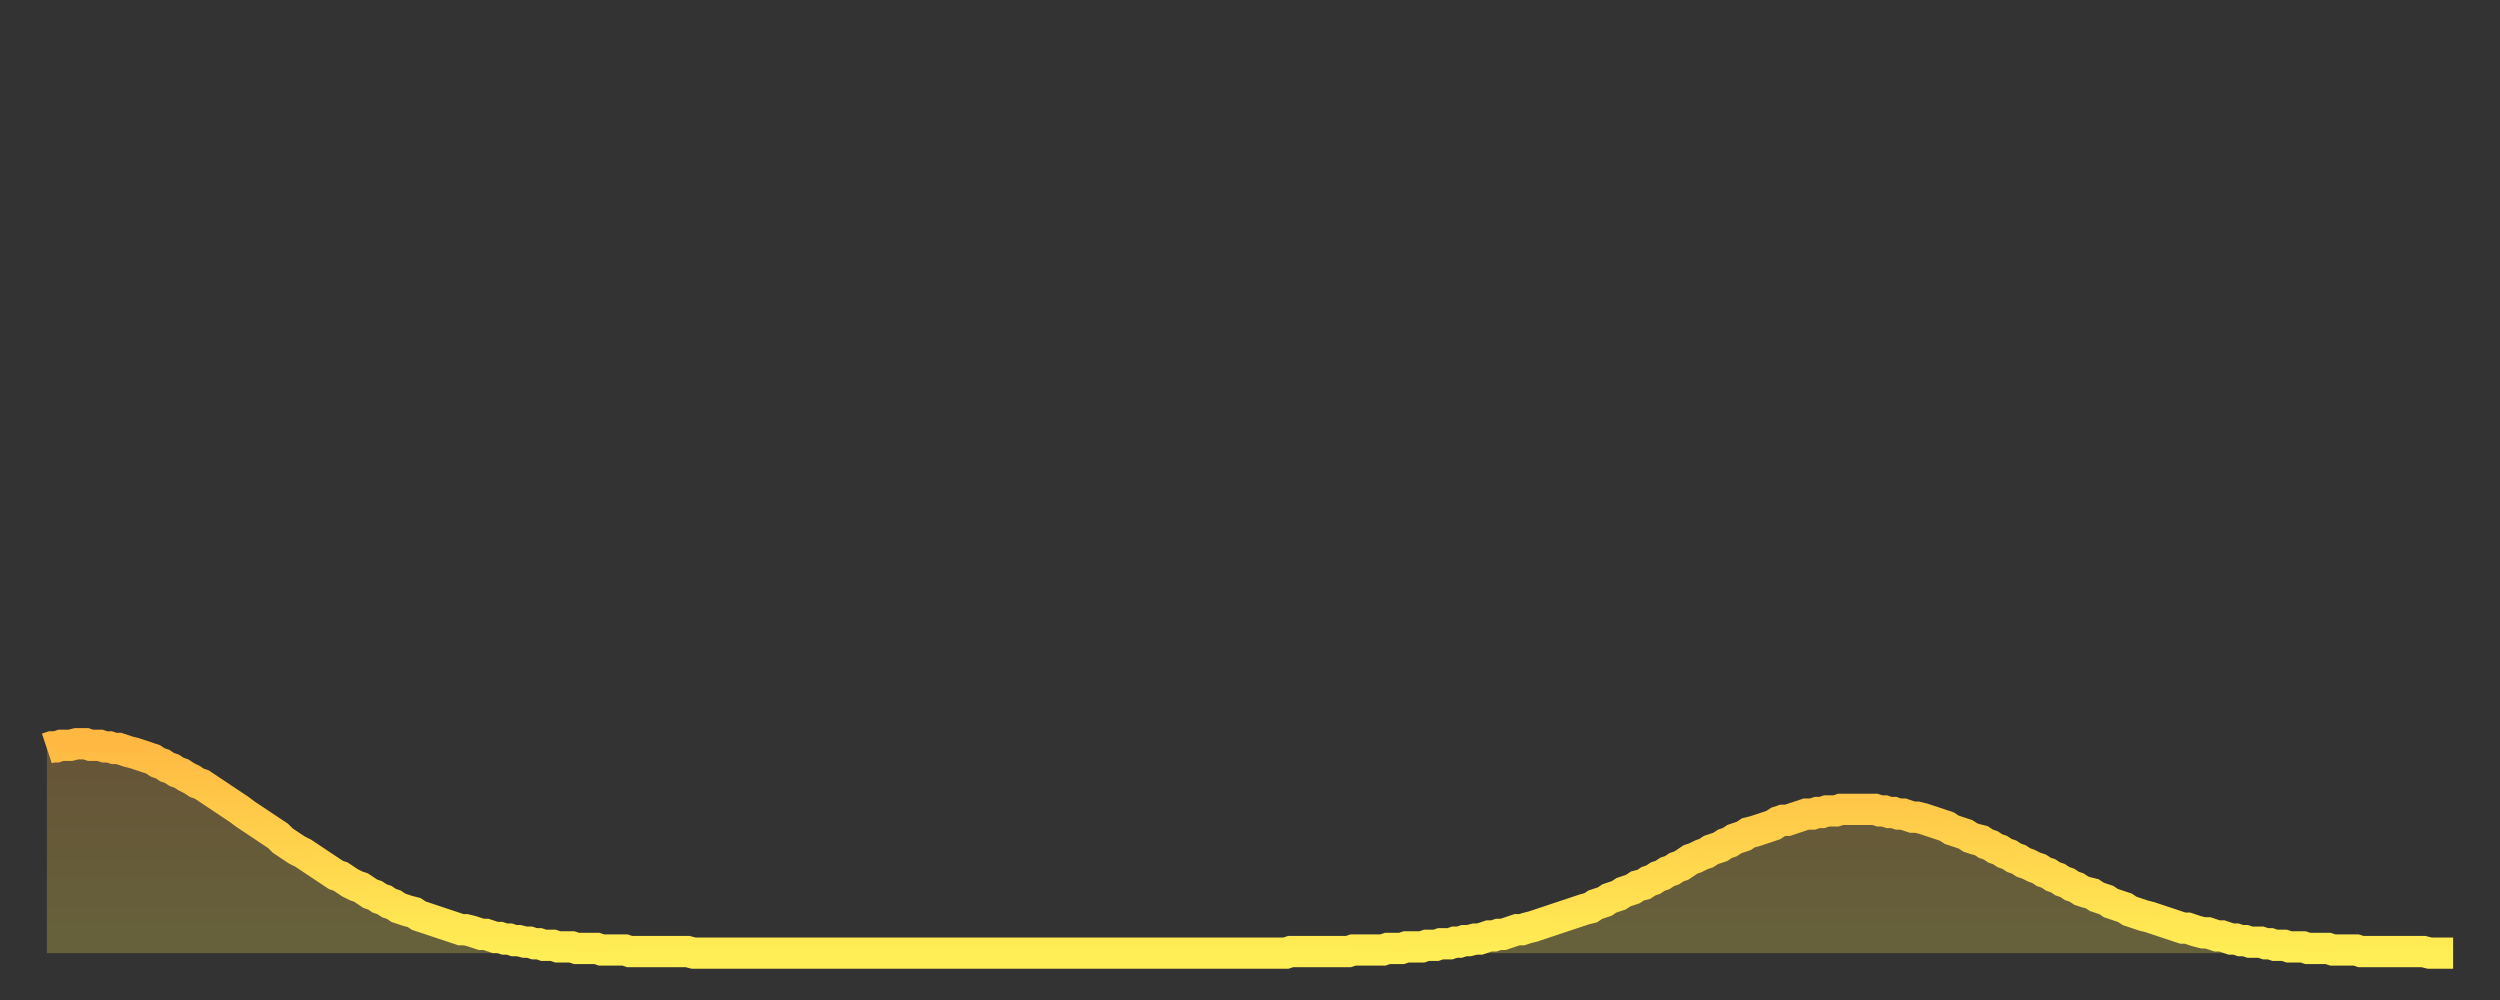
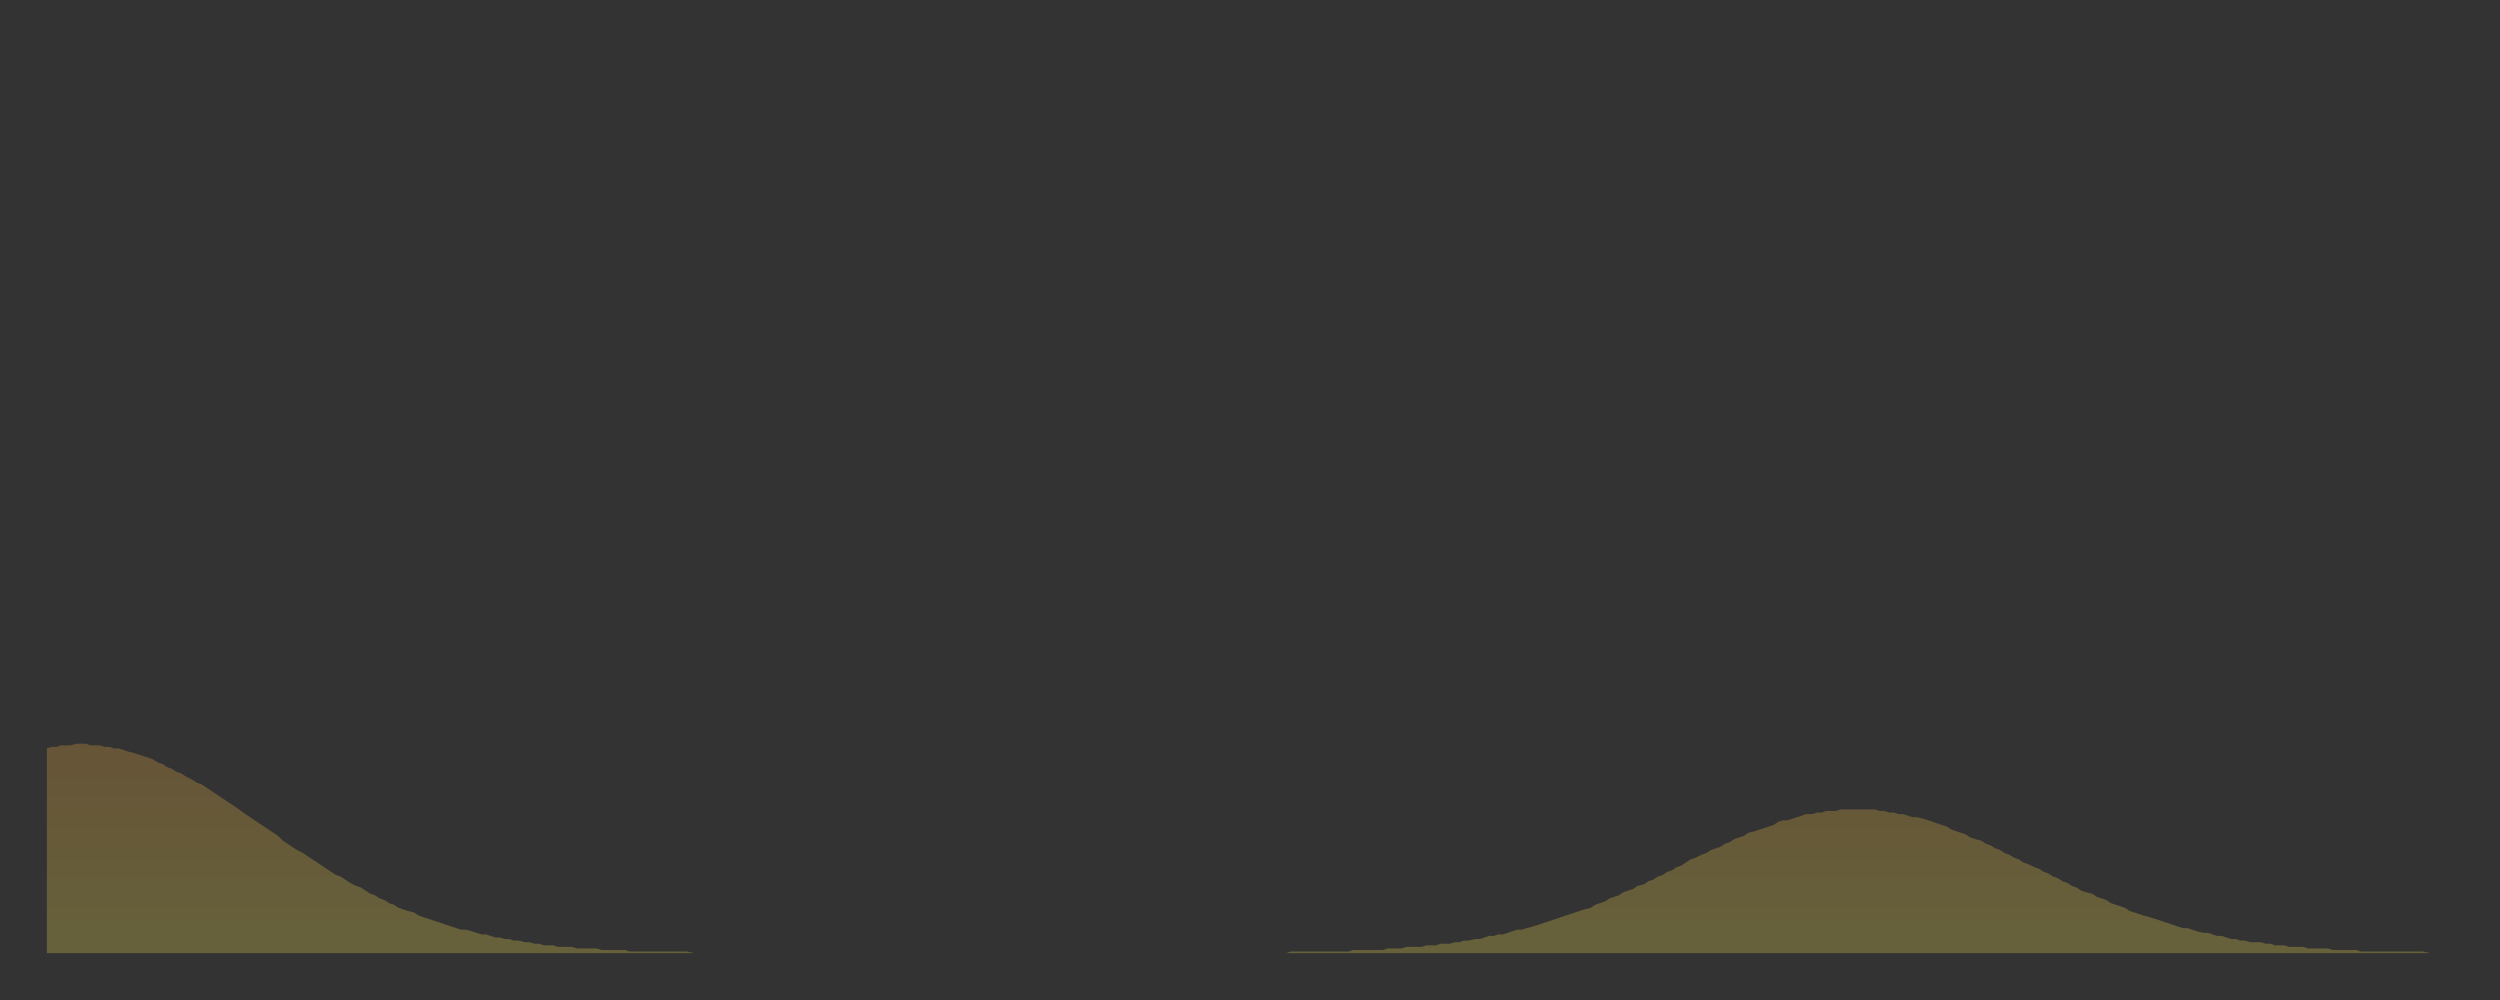
<svg xmlns="http://www.w3.org/2000/svg" baseProfile="full" height="64" version="1.1" width="160">
  <rect width="100%" height="100%" fill="#333333" stroke="none" />
  <defs>
    <linearGradient id="id323268" x1="0" x2="0" y1="0" y2="1">
      <stop offset="0%" stop-color="#ffb943" />
      <stop offset="50%" stop-color="#ffd34c" />
      <stop offset="100%" stop-color="#ffee55" />
    </linearGradient>
  </defs>
  <g transform="translate(3,3)">
    <g>
-       <path d="M 0.0 44.9 L 0.3 44.8 0.6 44.8 0.9 44.7 1.2 44.7 1.5 44.7 1.9 44.6 2.2 44.6 2.5 44.6 2.8 44.7 3.1 44.7 3.4 44.7 3.7 44.8 4.0 44.8 4.3 44.9 4.6 44.9 4.9 45.0 5.2 45.1 5.6 45.2 5.9 45.3 6.2 45.4 6.5 45.5 6.8 45.6 7.1 45.8 7.4 45.9 7.7 46.1 8.0 46.2 8.3 46.4 8.6 46.5 8.9 46.7 9.3 46.9 9.6 47.1 9.9 47.2 10.2 47.4 10.5 47.6 10.8 47.8 11.1 48.0 11.4 48.2 11.7 48.4 12.0 48.6 12.3 48.8 12.7 49.1 13.0 49.3 13.3 49.5 13.6 49.7 13.9 49.9 14.2 50.1 14.5 50.3 14.8 50.5 15.1 50.8 15.4 51.0 15.7 51.2 16.0 51.4 16.4 51.6 16.7 51.8 17.0 52.0 17.3 52.2 17.6 52.4 17.9 52.6 18.2 52.8 18.5 53.0 18.8 53.1 19.1 53.3 19.4 53.5 19.8 53.7 20.1 53.8 20.4 54.0 20.7 54.2 21.0 54.3 21.3 54.5 21.6 54.6 21.9 54.8 22.2 54.9 22.5 55.1 22.8 55.2 23.1 55.3 23.5 55.4 23.8 55.6 24.1 55.7 24.4 55.8 24.7 55.9 25.0 56.0 25.3 56.1 25.6 56.2 25.9 56.3 26.2 56.4 26.5 56.5 26.8 56.5 27.2 56.6 27.5 56.7 27.8 56.8 28.1 56.8 28.4 56.9 28.7 57.0 29.0 57.0 29.3 57.1 29.6 57.1 29.9 57.2 30.2 57.2 30.6 57.3 30.9 57.3 31.2 57.4 31.5 57.4 31.8 57.5 32.1 57.5 32.4 57.5 32.7 57.6 33.0 57.6 33.3 57.6 33.6 57.6 33.9 57.7 34.3 57.7 34.6 57.7 34.9 57.7 35.2 57.7 35.5 57.8 35.8 57.8 36.1 57.8 36.4 57.8 36.7 57.8 37.0 57.8 37.3 57.9 37.7 57.9 38.0 57.9 38.3 57.9 38.6 57.9 38.9 57.9 39.2 57.9 39.5 57.9 39.8 57.9 40.1 57.9 40.4 57.9 40.7 57.9 41.0 57.9 41.4 58.0 41.7 58.0 42.0 58.0 42.3 58.0 42.6 58.0 42.9 58.0 43.2 58.0 43.5 58.0 43.8 58.0 44.1 58.0 44.4 58.0 44.7 58.0 45.1 58.0 45.4 58.0 45.7 58.0 46.0 58.0 46.3 58.0 46.6 58.0 46.9 58.0 47.2 58.0 47.5 58.0 47.8 58.0 48.1 58.0 48.5 58.0 48.8 58.0 49.1 58.0 49.4 58.0 49.7 58.0 50.0 58.0 50.3 58.0 50.6 58.0 50.9 58.0 51.2 58.0 51.5 58.0 51.8 58.0 52.2 58.0 52.5 58.0 52.8 58.0 53.1 58.0 53.4 58.0 53.7 58.0 54.0 58.0 54.3 58.0 54.6 58.0 54.9 58.0 55.2 58.0 55.6 58.0 55.9 58.0 56.2 58.0 56.5 58.0 56.8 58.0 57.1 58.0 57.4 58.0 57.7 58.0 58.0 58.0 58.3 58.0 58.6 58.0 58.9 58.0 59.3 58.0 59.6 58.0 59.9 58.0 60.2 58.0 60.5 58.0 60.8 58.0 61.1 58.0 61.4 58.0 61.7 58.0 62.0 58.0 62.3 58.0 62.6 58.0 63.0 58.0 63.3 58.0 63.6 58.0 63.9 58.0 64.2 58.0 64.5 58.0 64.8 58.0 65.1 58.0 65.4 58.0 65.7 58.0 66.0 58.0 66.4 58.0 66.7 58.0 67.0 58.0 67.3 58.0 67.6 58.0 67.9 58.0 68.2 58.0 68.5 58.0 68.8 58.0 69.1 58.0 69.4 58.0 69.7 58.0 70.1 58.0 70.4 58.0 70.7 58.0 71.0 58.0 71.3 58.0 71.6 58.0 71.9 58.0 72.2 58.0 72.5 58.0 72.8 58.0 73.1 58.0 73.5 58.0 73.8 58.0 74.1 58.0 74.4 58.0 74.7 58.0 75.0 58.0 75.3 58.0 75.6 58.0 75.9 58.0 76.2 58.0 76.5 58.0 76.8 58.0 77.2 58.0 77.5 58.0 77.8 58.0 78.1 58.0 78.4 58.0 78.7 58.0 79.0 58.0 79.3 58.0 79.6 57.9 79.9 57.9 80.2 57.9 80.5 57.9 80.9 57.9 81.2 57.9 81.5 57.9 81.8 57.9 82.1 57.9 82.4 57.9 82.7 57.9 83.0 57.9 83.3 57.9 83.6 57.8 83.9 57.8 84.3 57.8 84.6 57.8 84.9 57.8 85.2 57.8 85.5 57.8 85.8 57.7 86.1 57.7 86.4 57.7 86.7 57.7 87.0 57.6 87.3 57.6 87.6 57.6 88.0 57.6 88.3 57.5 88.6 57.5 88.9 57.5 89.2 57.4 89.5 57.4 89.8 57.4 90.1 57.3 90.4 57.3 90.7 57.2 91.0 57.2 91.4 57.1 91.7 57.1 92.0 57.0 92.3 56.9 92.6 56.9 92.9 56.8 93.2 56.8 93.5 56.7 93.8 56.6 94.1 56.5 94.4 56.5 94.7 56.4 95.1 56.3 95.4 56.2 95.7 56.1 96.0 56.0 96.3 55.9 96.6 55.8 96.9 55.7 97.2 55.6 97.5 55.5 97.8 55.4 98.1 55.3 98.4 55.2 98.8 55.1 99.1 54.9 99.4 54.8 99.7 54.7 100.0 54.5 100.3 54.4 100.6 54.3 100.9 54.1 101.2 54.0 101.5 53.9 101.8 53.7 102.2 53.6 102.5 53.4 102.8 53.3 103.1 53.1 103.4 53.0 103.7 52.8 104.0 52.7 104.3 52.5 104.6 52.4 104.9 52.2 105.2 52.0 105.5 51.9 105.9 51.7 106.2 51.6 106.5 51.4 106.8 51.3 107.1 51.2 107.4 51.0 107.7 50.9 108.0 50.7 108.3 50.6 108.6 50.5 108.9 50.3 109.3 50.2 109.6 50.1 109.9 50.0 110.2 49.9 110.5 49.8 110.8 49.6 111.1 49.5 111.4 49.5 111.7 49.4 112.0 49.3 112.3 49.2 112.6 49.1 113.0 49.1 113.3 49.0 113.6 49.0 113.9 48.9 114.2 48.9 114.5 48.9 114.8 48.8 115.1 48.8 115.4 48.8 115.7 48.8 116.0 48.8 116.3 48.8 116.7 48.8 117.0 48.8 117.3 48.9 117.6 48.9 117.9 49.0 118.2 49.0 118.5 49.1 118.8 49.1 119.1 49.2 119.4 49.3 119.7 49.3 120.1 49.4 120.4 49.5 120.7 49.6 121.0 49.7 121.3 49.8 121.6 49.9 121.9 50.1 122.2 50.2 122.5 50.3 122.8 50.4 123.1 50.6 123.4 50.7 123.8 50.8 124.1 51.0 124.4 51.1 124.7 51.3 125.0 51.4 125.3 51.6 125.6 51.7 125.9 51.9 126.2 52.0 126.5 52.2 126.8 52.3 127.2 52.5 127.5 52.6 127.8 52.8 128.1 52.9 128.4 53.1 128.7 53.2 129.0 53.4 129.3 53.5 129.6 53.7 129.9 53.8 130.2 54.0 130.5 54.1 130.9 54.2 131.2 54.4 131.5 54.5 131.8 54.6 132.1 54.8 132.4 54.9 132.7 55.0 133.0 55.1 133.3 55.3 133.6 55.4 133.9 55.5 134.2 55.6 134.6 55.7 134.9 55.8 135.2 55.9 135.5 56.0 135.8 56.1 136.1 56.2 136.4 56.3 136.7 56.4 137.0 56.4 137.3 56.5 137.6 56.6 138.0 56.7 138.3 56.7 138.6 56.8 138.9 56.9 139.2 56.9 139.5 57.0 139.8 57.1 140.1 57.1 140.4 57.2 140.7 57.2 141.0 57.3 141.3 57.3 141.7 57.3 142.0 57.4 142.3 57.4 142.6 57.5 142.9 57.5 143.2 57.5 143.5 57.6 143.8 57.6 144.1 57.6 144.4 57.6 144.7 57.7 145.1 57.7 145.4 57.7 145.7 57.7 146.0 57.7 146.3 57.8 146.6 57.8 146.9 57.8 147.2 57.8 147.5 57.8 147.8 57.8 148.1 57.9 148.4 57.9 148.8 57.9 149.1 57.9 149.4 57.9 149.7 57.9 150.0 57.9 150.3 57.9 150.6 57.9 150.9 57.9 151.2 57.9 151.5 57.9 151.8 57.9 152.1 57.9 152.5 58.0 152.8 58.0 153.1 58.0 153.4 58.0 153.7 58.0 154.0 58.0" fill="none" id="graph-curve" opacity="1" stroke="url(#id323268)" stroke-width="2" />
      <path d="M 0 58 L 0.0 44.9 0.3 44.8 0.6 44.8 0.9 44.7 1.2 44.7 1.5 44.7 1.9 44.6 2.2 44.6 2.5 44.6 2.8 44.7 3.1 44.7 3.4 44.7 3.7 44.8 4.0 44.8 4.3 44.9 4.6 44.9 4.9 45.0 5.2 45.1 5.6 45.2 5.9 45.3 6.2 45.4 6.5 45.5 6.8 45.6 7.1 45.8 7.4 45.9 7.7 46.1 8.0 46.2 8.3 46.4 8.6 46.5 8.9 46.7 9.3 46.9 9.6 47.1 9.9 47.2 10.2 47.4 10.5 47.6 10.8 47.8 11.1 48.0 11.4 48.2 11.7 48.4 12.0 48.6 12.3 48.8 12.7 49.1 13.0 49.3 13.3 49.5 13.6 49.7 13.9 49.9 14.2 50.1 14.5 50.3 14.8 50.5 15.1 50.8 15.4 51.0 15.7 51.2 16.0 51.4 16.4 51.6 16.7 51.8 17.0 52.0 17.3 52.2 17.6 52.4 17.9 52.6 18.2 52.8 18.5 53.0 18.8 53.1 19.1 53.3 19.4 53.5 19.8 53.7 20.1 53.8 20.4 54.0 20.7 54.2 21.0 54.3 21.3 54.5 21.6 54.6 21.9 54.8 22.2 54.9 22.5 55.1 22.8 55.2 23.1 55.3 23.5 55.4 23.8 55.6 24.1 55.7 24.4 55.8 24.7 55.9 25.0 56.0 25.3 56.1 25.6 56.2 25.9 56.3 26.2 56.4 26.5 56.5 26.8 56.5 27.2 56.6 27.5 56.7 27.8 56.8 28.1 56.8 28.4 56.9 28.7 57.0 29.0 57.0 29.3 57.1 29.6 57.1 29.9 57.2 30.2 57.2 30.6 57.3 30.9 57.3 31.2 57.4 31.5 57.4 31.8 57.5 32.1 57.5 32.4 57.5 32.7 57.6 33.0 57.6 33.3 57.6 33.6 57.6 33.9 57.7 34.3 57.7 34.6 57.7 34.9 57.7 35.2 57.7 35.5 57.8 35.8 57.8 36.1 57.8 36.4 57.8 36.7 57.8 37.0 57.8 37.3 57.9 37.7 57.9 38.0 57.9 38.3 57.9 38.6 57.9 38.9 57.9 39.2 57.9 39.5 57.9 39.8 57.9 40.1 57.9 40.4 57.9 40.7 57.9 41.0 57.9 41.4 58.0 41.7 58.0 42.0 58.0 42.3 58.0 42.6 58.0 42.9 58.0 43.2 58.0 43.5 58.0 43.8 58.0 44.1 58.0 44.4 58.0 44.7 58.0 45.1 58.0 45.4 58.0 45.7 58.0 46.0 58.0 46.3 58.0 46.6 58.0 46.9 58.0 47.2 58.0 47.5 58.0 47.8 58.0 48.1 58.0 48.5 58.0 48.8 58.0 49.1 58.0 49.4 58.0 49.7 58.0 50.0 58.0 50.3 58.0 50.6 58.0 50.9 58.0 51.2 58.0 51.5 58.0 51.8 58.0 52.2 58.0 52.5 58.0 52.8 58.0 53.1 58.0 53.4 58.0 53.7 58.0 54.0 58.0 54.3 58.0 54.6 58.0 54.9 58.0 55.2 58.0 55.6 58.0 55.9 58.0 56.2 58.0 56.5 58.0 56.8 58.0 57.1 58.0 57.4 58.0 57.7 58.0 58.0 58.0 58.3 58.0 58.6 58.0 58.9 58.0 59.3 58.0 59.6 58.0 59.9 58.0 60.2 58.0 60.5 58.0 60.8 58.0 61.1 58.0 61.4 58.0 61.7 58.0 62.0 58.0 62.3 58.0 62.6 58.0 63.0 58.0 63.3 58.0 63.6 58.0 63.9 58.0 64.2 58.0 64.5 58.0 64.8 58.0 65.1 58.0 65.4 58.0 65.7 58.0 66.0 58.0 66.4 58.0 66.7 58.0 67.0 58.0 67.3 58.0 67.6 58.0 67.9 58.0 68.2 58.0 68.5 58.0 68.8 58.0 69.1 58.0 69.4 58.0 69.7 58.0 70.1 58.0 70.4 58.0 70.7 58.0 71.0 58.0 71.3 58.0 71.6 58.0 71.9 58.0 72.2 58.0 72.5 58.0 72.8 58.0 73.1 58.0 73.5 58.0 73.8 58.0 74.1 58.0 74.4 58.0 74.7 58.0 75.0 58.0 75.3 58.0 75.6 58.0 75.9 58.0 76.2 58.0 76.5 58.0 76.8 58.0 77.2 58.0 77.5 58.0 77.8 58.0 78.1 58.0 78.4 58.0 78.7 58.0 79.0 58.0 79.3 58.0 79.6 57.9 79.9 57.9 80.2 57.9 80.5 57.9 80.9 57.9 81.2 57.9 81.5 57.9 81.8 57.9 82.1 57.9 82.4 57.9 82.7 57.9 83.0 57.9 83.3 57.9 83.6 57.8 83.9 57.8 84.3 57.8 84.6 57.8 84.9 57.8 85.2 57.8 85.5 57.8 85.8 57.7 86.1 57.7 86.4 57.7 86.7 57.7 87.0 57.6 87.3 57.6 87.6 57.6 88.0 57.6 88.3 57.5 88.6 57.5 88.9 57.5 89.2 57.4 89.5 57.4 89.8 57.4 90.1 57.3 90.4 57.3 90.7 57.2 91.0 57.2 91.4 57.1 91.7 57.1 92.0 57.0 92.3 56.9 92.6 56.9 92.9 56.8 93.2 56.8 93.5 56.7 93.8 56.6 94.1 56.5 94.4 56.5 94.7 56.4 95.1 56.3 95.4 56.2 95.7 56.1 96.0 56.0 96.3 55.9 96.6 55.8 96.9 55.7 97.2 55.6 97.5 55.5 97.8 55.4 98.1 55.3 98.4 55.2 98.8 55.1 99.1 54.9 99.4 54.8 99.7 54.7 100.0 54.5 100.3 54.4 100.6 54.3 100.9 54.1 101.2 54.0 101.5 53.9 101.8 53.7 102.2 53.6 102.5 53.4 102.8 53.3 103.1 53.1 103.4 53.0 103.7 52.8 104.0 52.7 104.3 52.5 104.6 52.4 104.9 52.2 105.2 52.0 105.5 51.9 105.9 51.7 106.2 51.6 106.5 51.4 106.8 51.3 107.1 51.2 107.4 51.0 107.7 50.9 108.0 50.7 108.3 50.6 108.6 50.5 108.9 50.3 109.3 50.2 109.6 50.1 109.9 50.0 110.2 49.9 110.5 49.8 110.8 49.6 111.1 49.5 111.4 49.5 111.7 49.4 112.0 49.3 112.3 49.2 112.6 49.1 113.0 49.1 113.3 49.0 113.6 49.0 113.9 48.9 114.2 48.9 114.5 48.9 114.8 48.8 115.1 48.8 115.4 48.8 115.7 48.8 116.0 48.8 116.3 48.8 116.7 48.8 117.0 48.8 117.3 48.9 117.6 48.9 117.9 49.0 118.2 49.0 118.5 49.1 118.8 49.1 119.1 49.2 119.4 49.3 119.7 49.3 120.1 49.4 120.4 49.5 120.7 49.6 121.0 49.7 121.3 49.8 121.6 49.9 121.9 50.1 122.2 50.2 122.5 50.3 122.8 50.4 123.1 50.6 123.4 50.7 123.8 50.8 124.1 51.0 124.4 51.1 124.7 51.3 125.0 51.4 125.3 51.6 125.6 51.7 125.9 51.9 126.2 52.0 126.5 52.2 126.8 52.3 127.2 52.5 127.5 52.6 127.8 52.8 128.1 52.9 128.4 53.1 128.7 53.2 129.0 53.4 129.3 53.5 129.6 53.7 129.9 53.8 130.2 54.0 130.5 54.1 130.9 54.2 131.2 54.4 131.5 54.5 131.8 54.6 132.1 54.8 132.4 54.9 132.7 55.0 133.0 55.1 133.3 55.3 133.6 55.4 133.9 55.5 134.2 55.6 134.6 55.7 134.9 55.8 135.2 55.9 135.5 56.0 135.8 56.1 136.1 56.2 136.4 56.3 136.7 56.4 137.0 56.4 137.3 56.5 137.6 56.6 138.0 56.7 138.3 56.7 138.6 56.8 138.9 56.9 139.2 56.9 139.5 57.0 139.8 57.1 140.1 57.1 140.4 57.2 140.7 57.2 141.0 57.3 141.3 57.3 141.7 57.3 142.0 57.4 142.3 57.4 142.6 57.5 142.9 57.5 143.2 57.5 143.5 57.6 143.8 57.6 144.1 57.6 144.4 57.6 144.7 57.7 145.1 57.7 145.4 57.7 145.7 57.7 146.0 57.7 146.3 57.8 146.6 57.8 146.9 57.8 147.2 57.8 147.5 57.8 147.8 57.8 148.1 57.9 148.4 57.9 148.8 57.9 149.1 57.9 149.4 57.9 149.7 57.9 150.0 57.9 150.3 57.9 150.6 57.9 150.9 57.9 151.2 57.9 151.5 57.9 151.8 57.9 152.1 57.9 152.5 58.0 152.8 58.0 153.1 58.0 153.4 58.0 153.7 58.0 154.0 58.0 154 58" fill="url(#id323268)" fill-opacity=".25" id="graph-shadow" />
    </g>
  </g>
</svg>